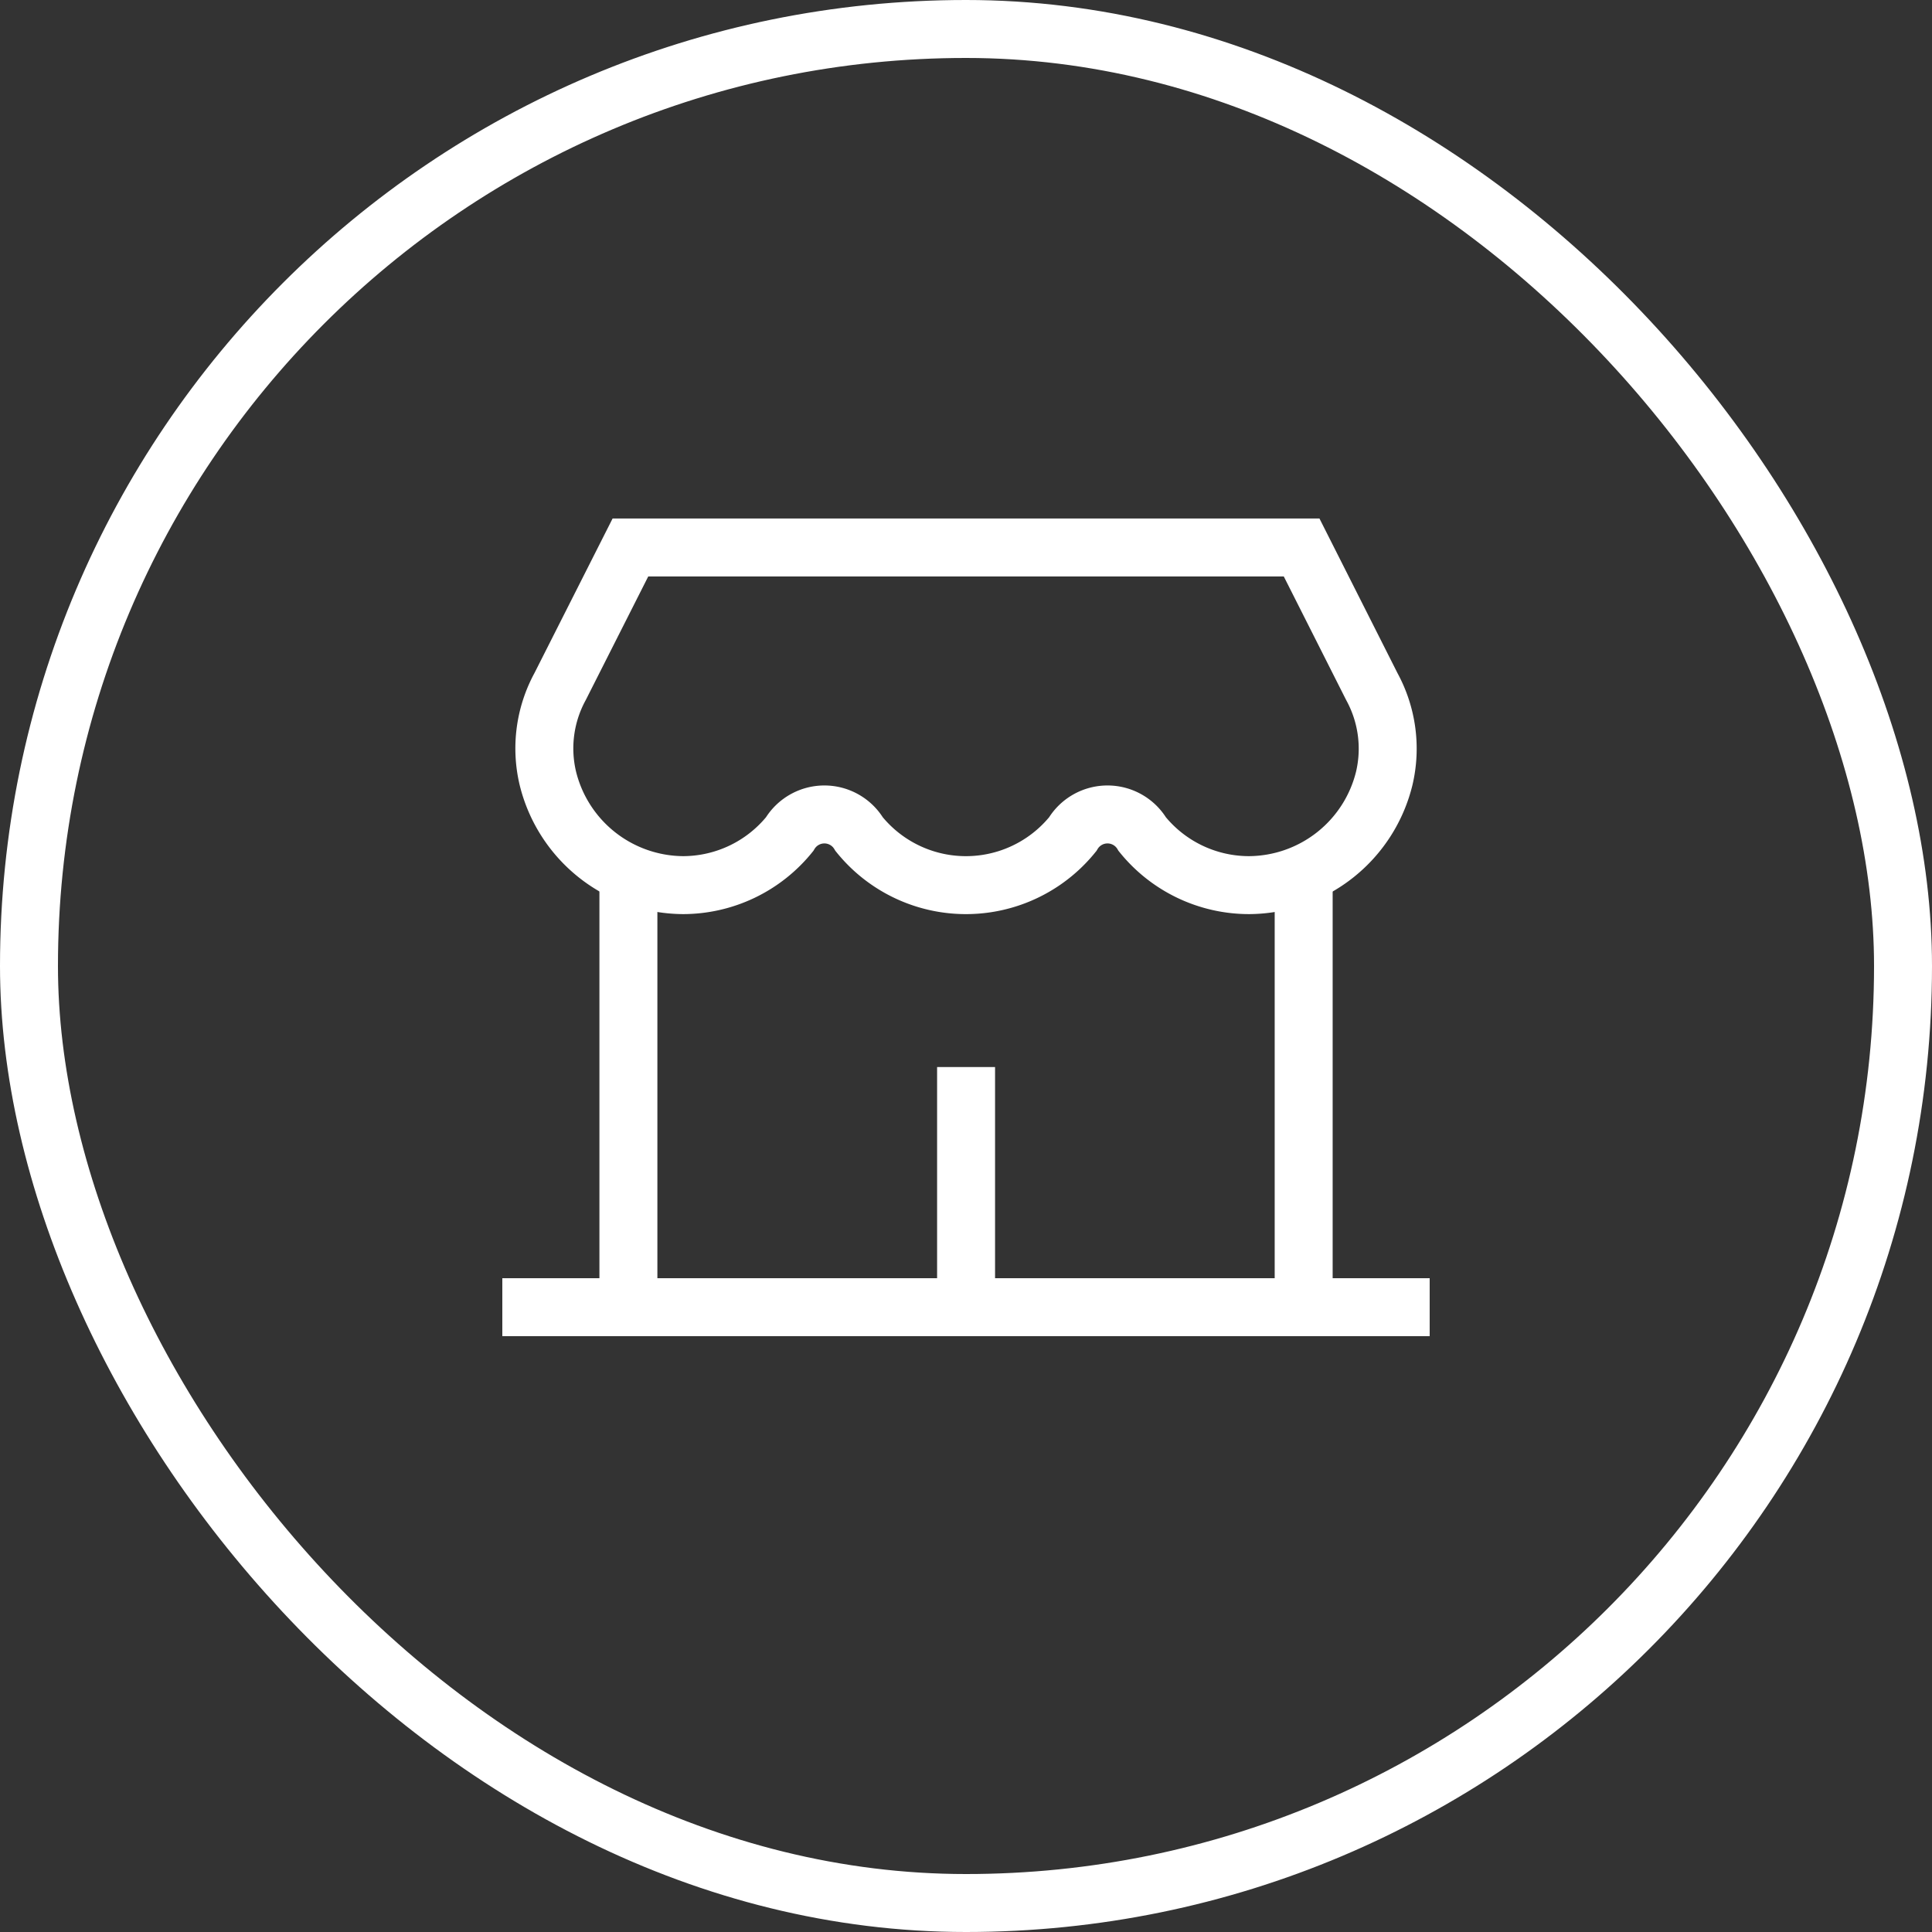
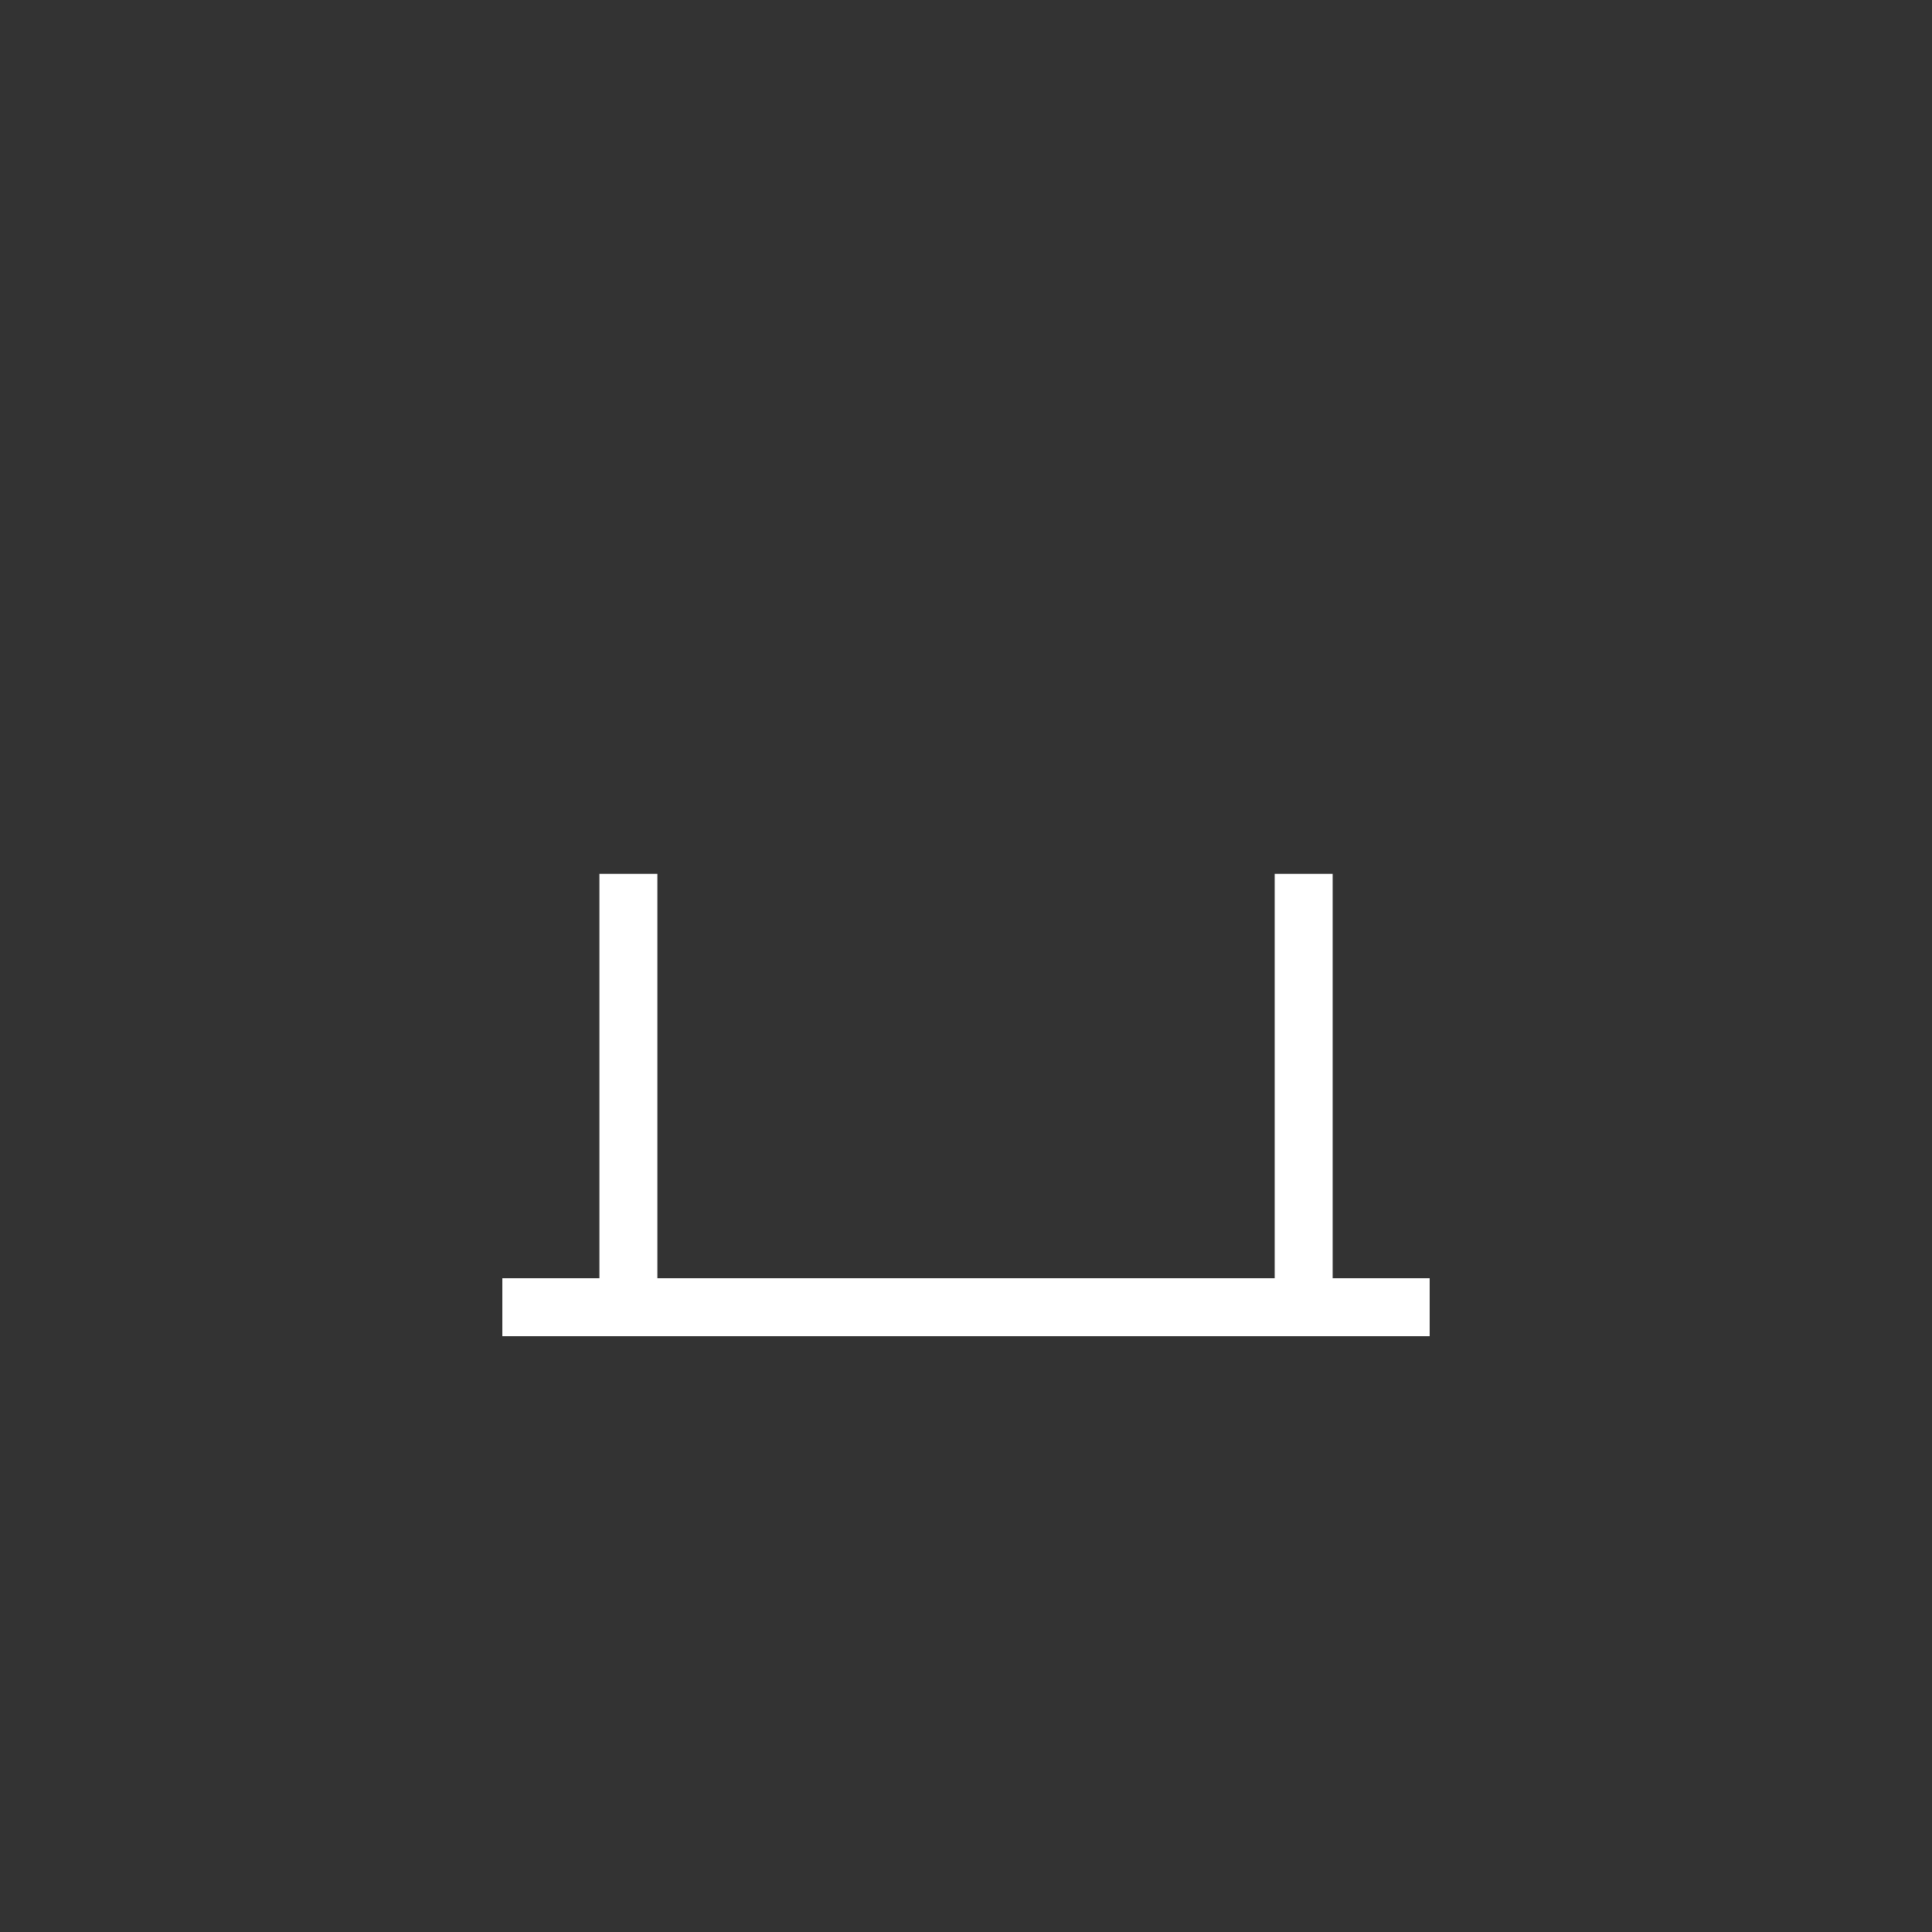
<svg xmlns="http://www.w3.org/2000/svg" width="50" height="50" viewBox="0 0 50 50">
  <rect x="0" y="0" width="50" height="50" fill="#333333" stroke="none" />
  <g id="Group_19045" data-name="Group 19045" transform="translate(-405 -2967.5)">
    <g id="Rectangle_2427" data-name="Rectangle 2427" transform="translate(405 2967.5)" fill="none" stroke="#fff" stroke-width="1.5">
      <rect width="50" height="50" rx="25" stroke="none" />
-       <rect x="0.75" y="0.75" width="48.5" height="48.5" rx="24.25" fill="none" />
    </g>
    <g id="Group_18816" data-name="Group 18816" transform="translate(416.229 2980.031)">
      <g id="Group_18817" data-name="Group 18817">
        <line id="Line_5" data-name="Line 5" x2="24" transform="translate(1.771 21.299)" fill="none" stroke="#fff" stroke-width="1.5" />
-         <line id="Line_6" data-name="Line 6" y1="6.215" transform="translate(13.773 15.084)" fill="none" stroke="#fff" stroke-width="1.5" />
        <line id="Line_7" data-name="Line 7" y1="11.215" transform="translate(22.51 10.084)" fill="none" stroke="#fff" stroke-width="1.5" />
        <line id="Line_8" data-name="Line 8" y1="11.215" transform="translate(5.034 10.084)" fill="none" stroke="#fff" stroke-width="1.5" />
-         <path id="Path_36633" data-name="Path 36633" d="M4.893,9.488A3.555,3.555,0,0,0,7.657,8.169a1.049,1.049,0,0,1,1.8,0,3.554,3.554,0,0,0,5.527,0,1.049,1.049,0,0,1,1.8,0,3.555,3.555,0,0,0,2.763,1.319,3.624,3.624,0,0,0,3.5-2.766,3.349,3.349,0,0,0-.321-2.37L20.908.75H3.537l-1.82,3.6A3.345,3.345,0,0,0,1.4,6.722a3.628,3.628,0,0,0,3.5,2.766" transform="translate(1.549 0.888)" fill="none" stroke="#fff" stroke-width="1.5" />
      </g>
    </g>
  </g>
</svg>